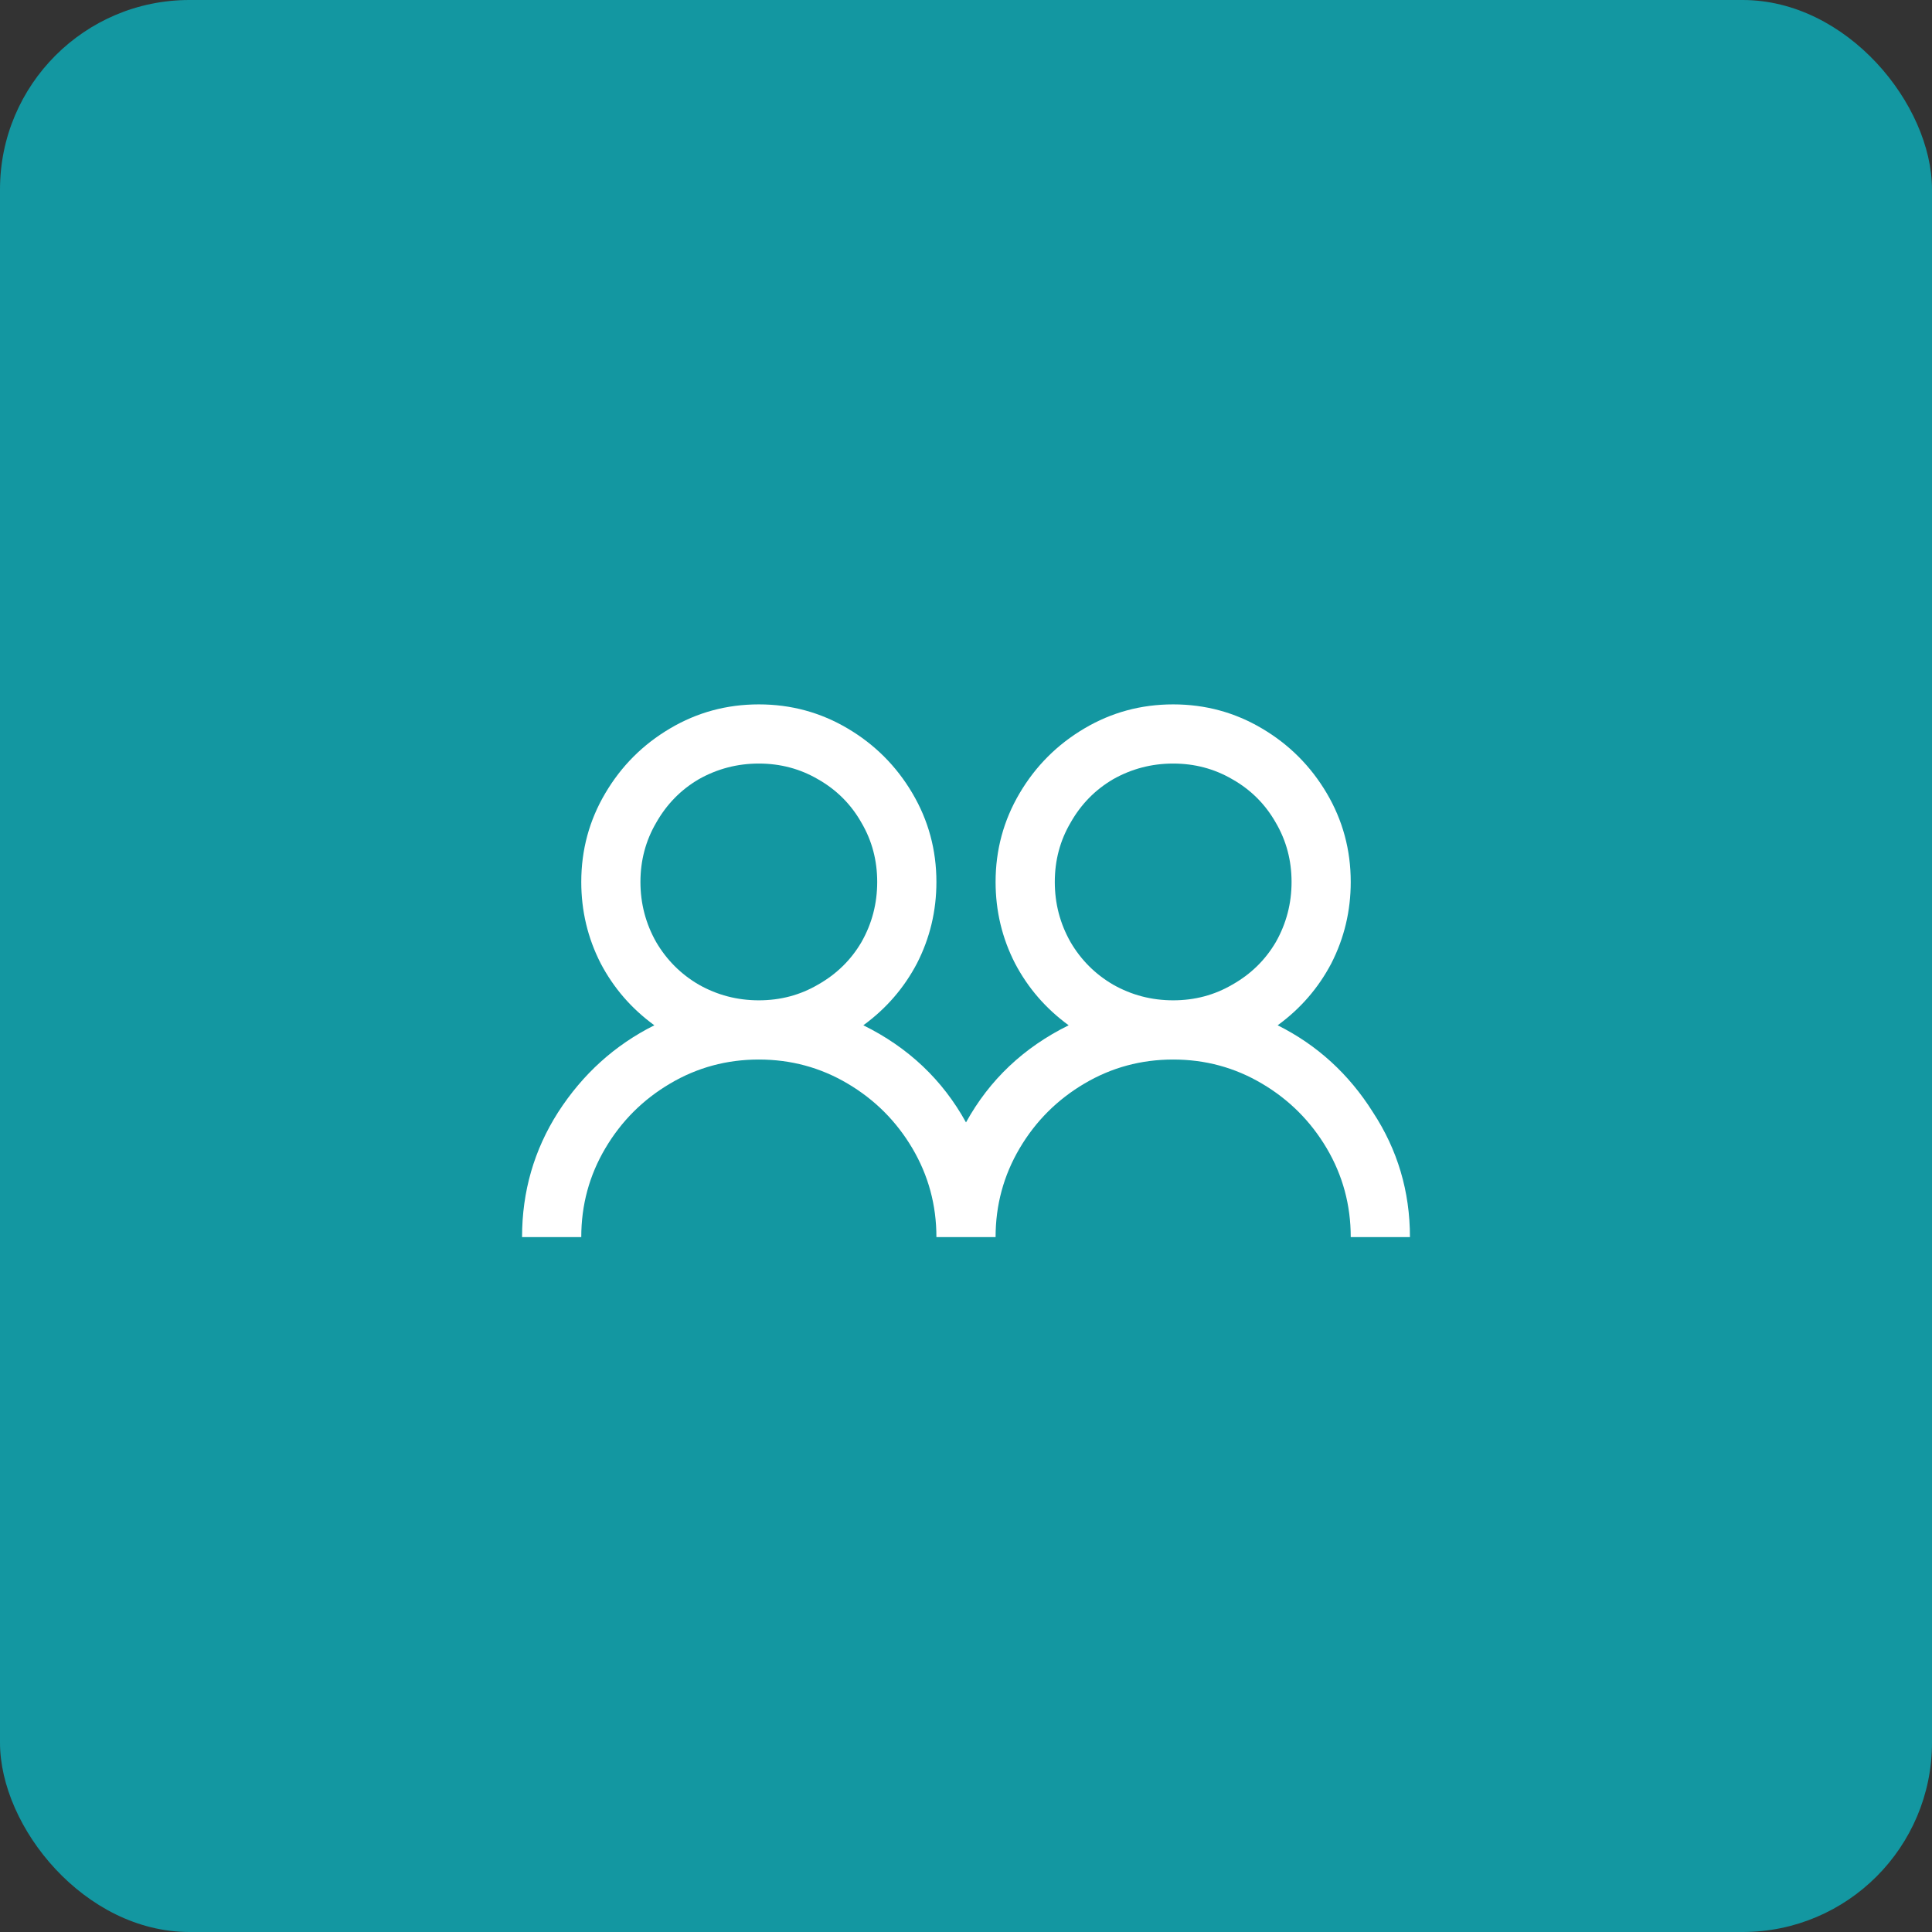
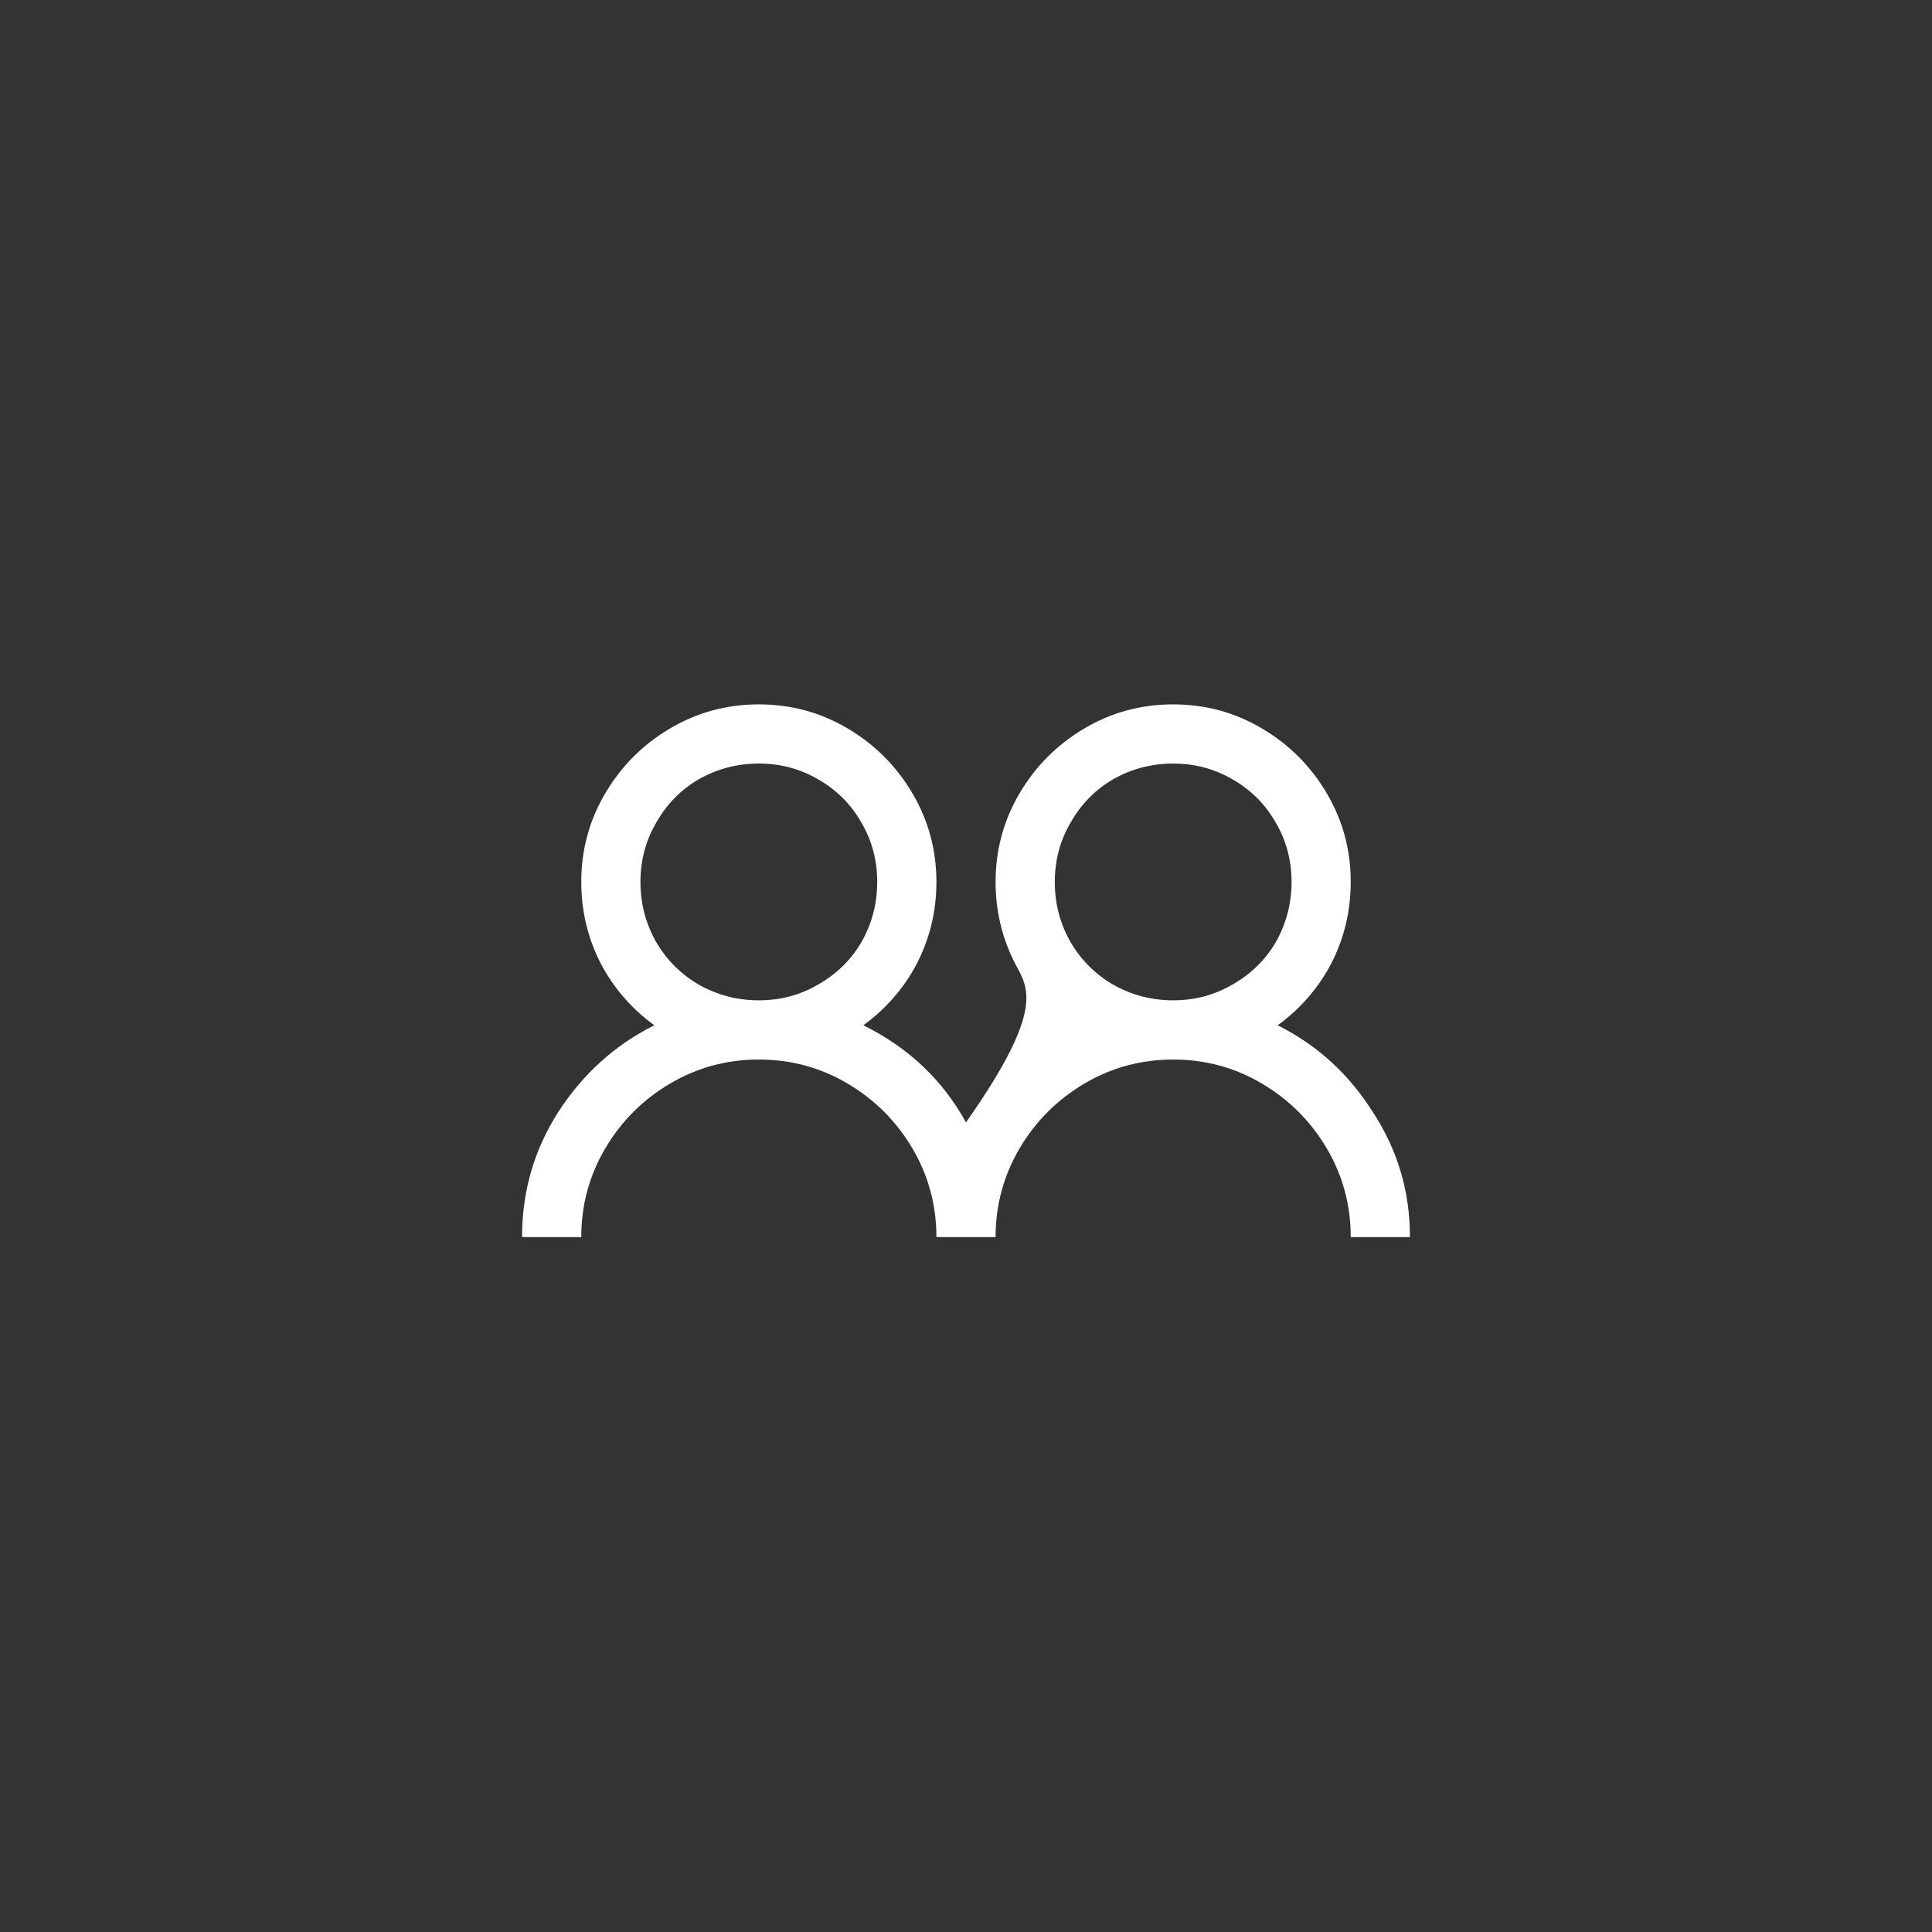
<svg xmlns="http://www.w3.org/2000/svg" width="51" height="51" viewBox="0 0 51 51" fill="none">
  <rect x="0" y="0" width="51" height="51" fill="#333333" stroke="none" />
-   <rect width="51" height="51" rx="5" fill="#1397A1" />
-   <path d="M20.031 18.594C20.878 18.594 21.659 18.805 22.375 19.229C23.091 19.652 23.661 20.221 24.084 20.938C24.507 21.654 24.719 22.435 24.719 23.281C24.719 24.046 24.548 24.762 24.206 25.43C23.864 26.081 23.392 26.626 22.79 27.065C23.978 27.651 24.881 28.506 25.5 29.629C26.119 28.506 27.022 27.651 28.21 27.065C27.608 26.626 27.136 26.081 26.794 25.43C26.452 24.762 26.281 24.046 26.281 23.281C26.281 22.435 26.493 21.654 26.916 20.938C27.339 20.221 27.909 19.652 28.625 19.229C29.341 18.805 30.122 18.594 30.969 18.594C31.815 18.594 32.596 18.805 33.312 19.229C34.029 19.652 34.598 20.221 35.022 20.938C35.445 21.654 35.656 22.435 35.656 23.281C35.656 24.046 35.485 24.762 35.144 25.43C34.802 26.081 34.33 26.626 33.727 27.065C34.769 27.586 35.607 28.351 36.242 29.36C36.893 30.353 37.219 31.452 37.219 32.656H35.656C35.656 31.81 35.445 31.029 35.022 30.312C34.598 29.596 34.029 29.027 33.312 28.604C32.596 28.18 31.815 27.969 30.969 27.969C30.122 27.969 29.341 28.18 28.625 28.604C27.909 29.027 27.339 29.596 26.916 30.312C26.493 31.029 26.281 31.81 26.281 32.656H24.719C24.719 31.81 24.507 31.029 24.084 30.312C23.661 29.596 23.091 29.027 22.375 28.604C21.659 28.18 20.878 27.969 20.031 27.969C19.185 27.969 18.404 28.18 17.688 28.604C16.971 29.027 16.402 29.596 15.979 30.312C15.555 31.029 15.344 31.81 15.344 32.656H13.781C13.781 31.452 14.099 30.353 14.733 29.36C15.384 28.351 16.231 27.586 17.273 27.065C16.67 26.626 16.198 26.081 15.856 25.43C15.515 24.762 15.344 24.046 15.344 23.281C15.344 22.435 15.555 21.654 15.979 20.938C16.402 20.221 16.971 19.652 17.688 19.229C18.404 18.805 19.185 18.594 20.031 18.594ZM20.031 20.156C19.462 20.156 18.933 20.295 18.444 20.571C17.972 20.848 17.598 21.23 17.321 21.719C17.045 22.191 16.906 22.712 16.906 23.281C16.906 23.851 17.045 24.38 17.321 24.868C17.598 25.34 17.972 25.715 18.444 25.991C18.933 26.268 19.462 26.406 20.031 26.406C20.601 26.406 21.122 26.268 21.594 25.991C22.082 25.715 22.465 25.34 22.741 24.868C23.018 24.38 23.156 23.851 23.156 23.281C23.156 22.712 23.018 22.191 22.741 21.719C22.465 21.23 22.082 20.848 21.594 20.571C21.122 20.295 20.601 20.156 20.031 20.156ZM30.969 20.156C30.399 20.156 29.87 20.295 29.382 20.571C28.91 20.848 28.535 21.23 28.259 21.719C27.982 22.191 27.844 22.712 27.844 23.281C27.844 23.851 27.982 24.38 28.259 24.868C28.535 25.34 28.91 25.715 29.382 25.991C29.87 26.268 30.399 26.406 30.969 26.406C31.538 26.406 32.059 26.268 32.531 25.991C33.02 25.715 33.402 25.34 33.679 24.868C33.955 24.38 34.094 23.851 34.094 23.281C34.094 22.712 33.955 22.191 33.679 21.719C33.402 21.23 33.02 20.848 32.531 20.571C32.059 20.295 31.538 20.156 30.969 20.156Z" fill="white" />
+   <path d="M20.031 18.594C20.878 18.594 21.659 18.805 22.375 19.229C23.091 19.652 23.661 20.221 24.084 20.938C24.507 21.654 24.719 22.435 24.719 23.281C24.719 24.046 24.548 24.762 24.206 25.43C23.864 26.081 23.392 26.626 22.79 27.065C23.978 27.651 24.881 28.506 25.5 29.629C27.608 26.626 27.136 26.081 26.794 25.43C26.452 24.762 26.281 24.046 26.281 23.281C26.281 22.435 26.493 21.654 26.916 20.938C27.339 20.221 27.909 19.652 28.625 19.229C29.341 18.805 30.122 18.594 30.969 18.594C31.815 18.594 32.596 18.805 33.312 19.229C34.029 19.652 34.598 20.221 35.022 20.938C35.445 21.654 35.656 22.435 35.656 23.281C35.656 24.046 35.485 24.762 35.144 25.43C34.802 26.081 34.33 26.626 33.727 27.065C34.769 27.586 35.607 28.351 36.242 29.36C36.893 30.353 37.219 31.452 37.219 32.656H35.656C35.656 31.81 35.445 31.029 35.022 30.312C34.598 29.596 34.029 29.027 33.312 28.604C32.596 28.18 31.815 27.969 30.969 27.969C30.122 27.969 29.341 28.18 28.625 28.604C27.909 29.027 27.339 29.596 26.916 30.312C26.493 31.029 26.281 31.81 26.281 32.656H24.719C24.719 31.81 24.507 31.029 24.084 30.312C23.661 29.596 23.091 29.027 22.375 28.604C21.659 28.18 20.878 27.969 20.031 27.969C19.185 27.969 18.404 28.18 17.688 28.604C16.971 29.027 16.402 29.596 15.979 30.312C15.555 31.029 15.344 31.81 15.344 32.656H13.781C13.781 31.452 14.099 30.353 14.733 29.36C15.384 28.351 16.231 27.586 17.273 27.065C16.67 26.626 16.198 26.081 15.856 25.43C15.515 24.762 15.344 24.046 15.344 23.281C15.344 22.435 15.555 21.654 15.979 20.938C16.402 20.221 16.971 19.652 17.688 19.229C18.404 18.805 19.185 18.594 20.031 18.594ZM20.031 20.156C19.462 20.156 18.933 20.295 18.444 20.571C17.972 20.848 17.598 21.23 17.321 21.719C17.045 22.191 16.906 22.712 16.906 23.281C16.906 23.851 17.045 24.38 17.321 24.868C17.598 25.34 17.972 25.715 18.444 25.991C18.933 26.268 19.462 26.406 20.031 26.406C20.601 26.406 21.122 26.268 21.594 25.991C22.082 25.715 22.465 25.34 22.741 24.868C23.018 24.38 23.156 23.851 23.156 23.281C23.156 22.712 23.018 22.191 22.741 21.719C22.465 21.23 22.082 20.848 21.594 20.571C21.122 20.295 20.601 20.156 20.031 20.156ZM30.969 20.156C30.399 20.156 29.87 20.295 29.382 20.571C28.91 20.848 28.535 21.23 28.259 21.719C27.982 22.191 27.844 22.712 27.844 23.281C27.844 23.851 27.982 24.38 28.259 24.868C28.535 25.34 28.91 25.715 29.382 25.991C29.87 26.268 30.399 26.406 30.969 26.406C31.538 26.406 32.059 26.268 32.531 25.991C33.02 25.715 33.402 25.34 33.679 24.868C33.955 24.38 34.094 23.851 34.094 23.281C34.094 22.712 33.955 22.191 33.679 21.719C33.402 21.23 33.02 20.848 32.531 20.571C32.059 20.295 31.538 20.156 30.969 20.156Z" fill="white" />
</svg>